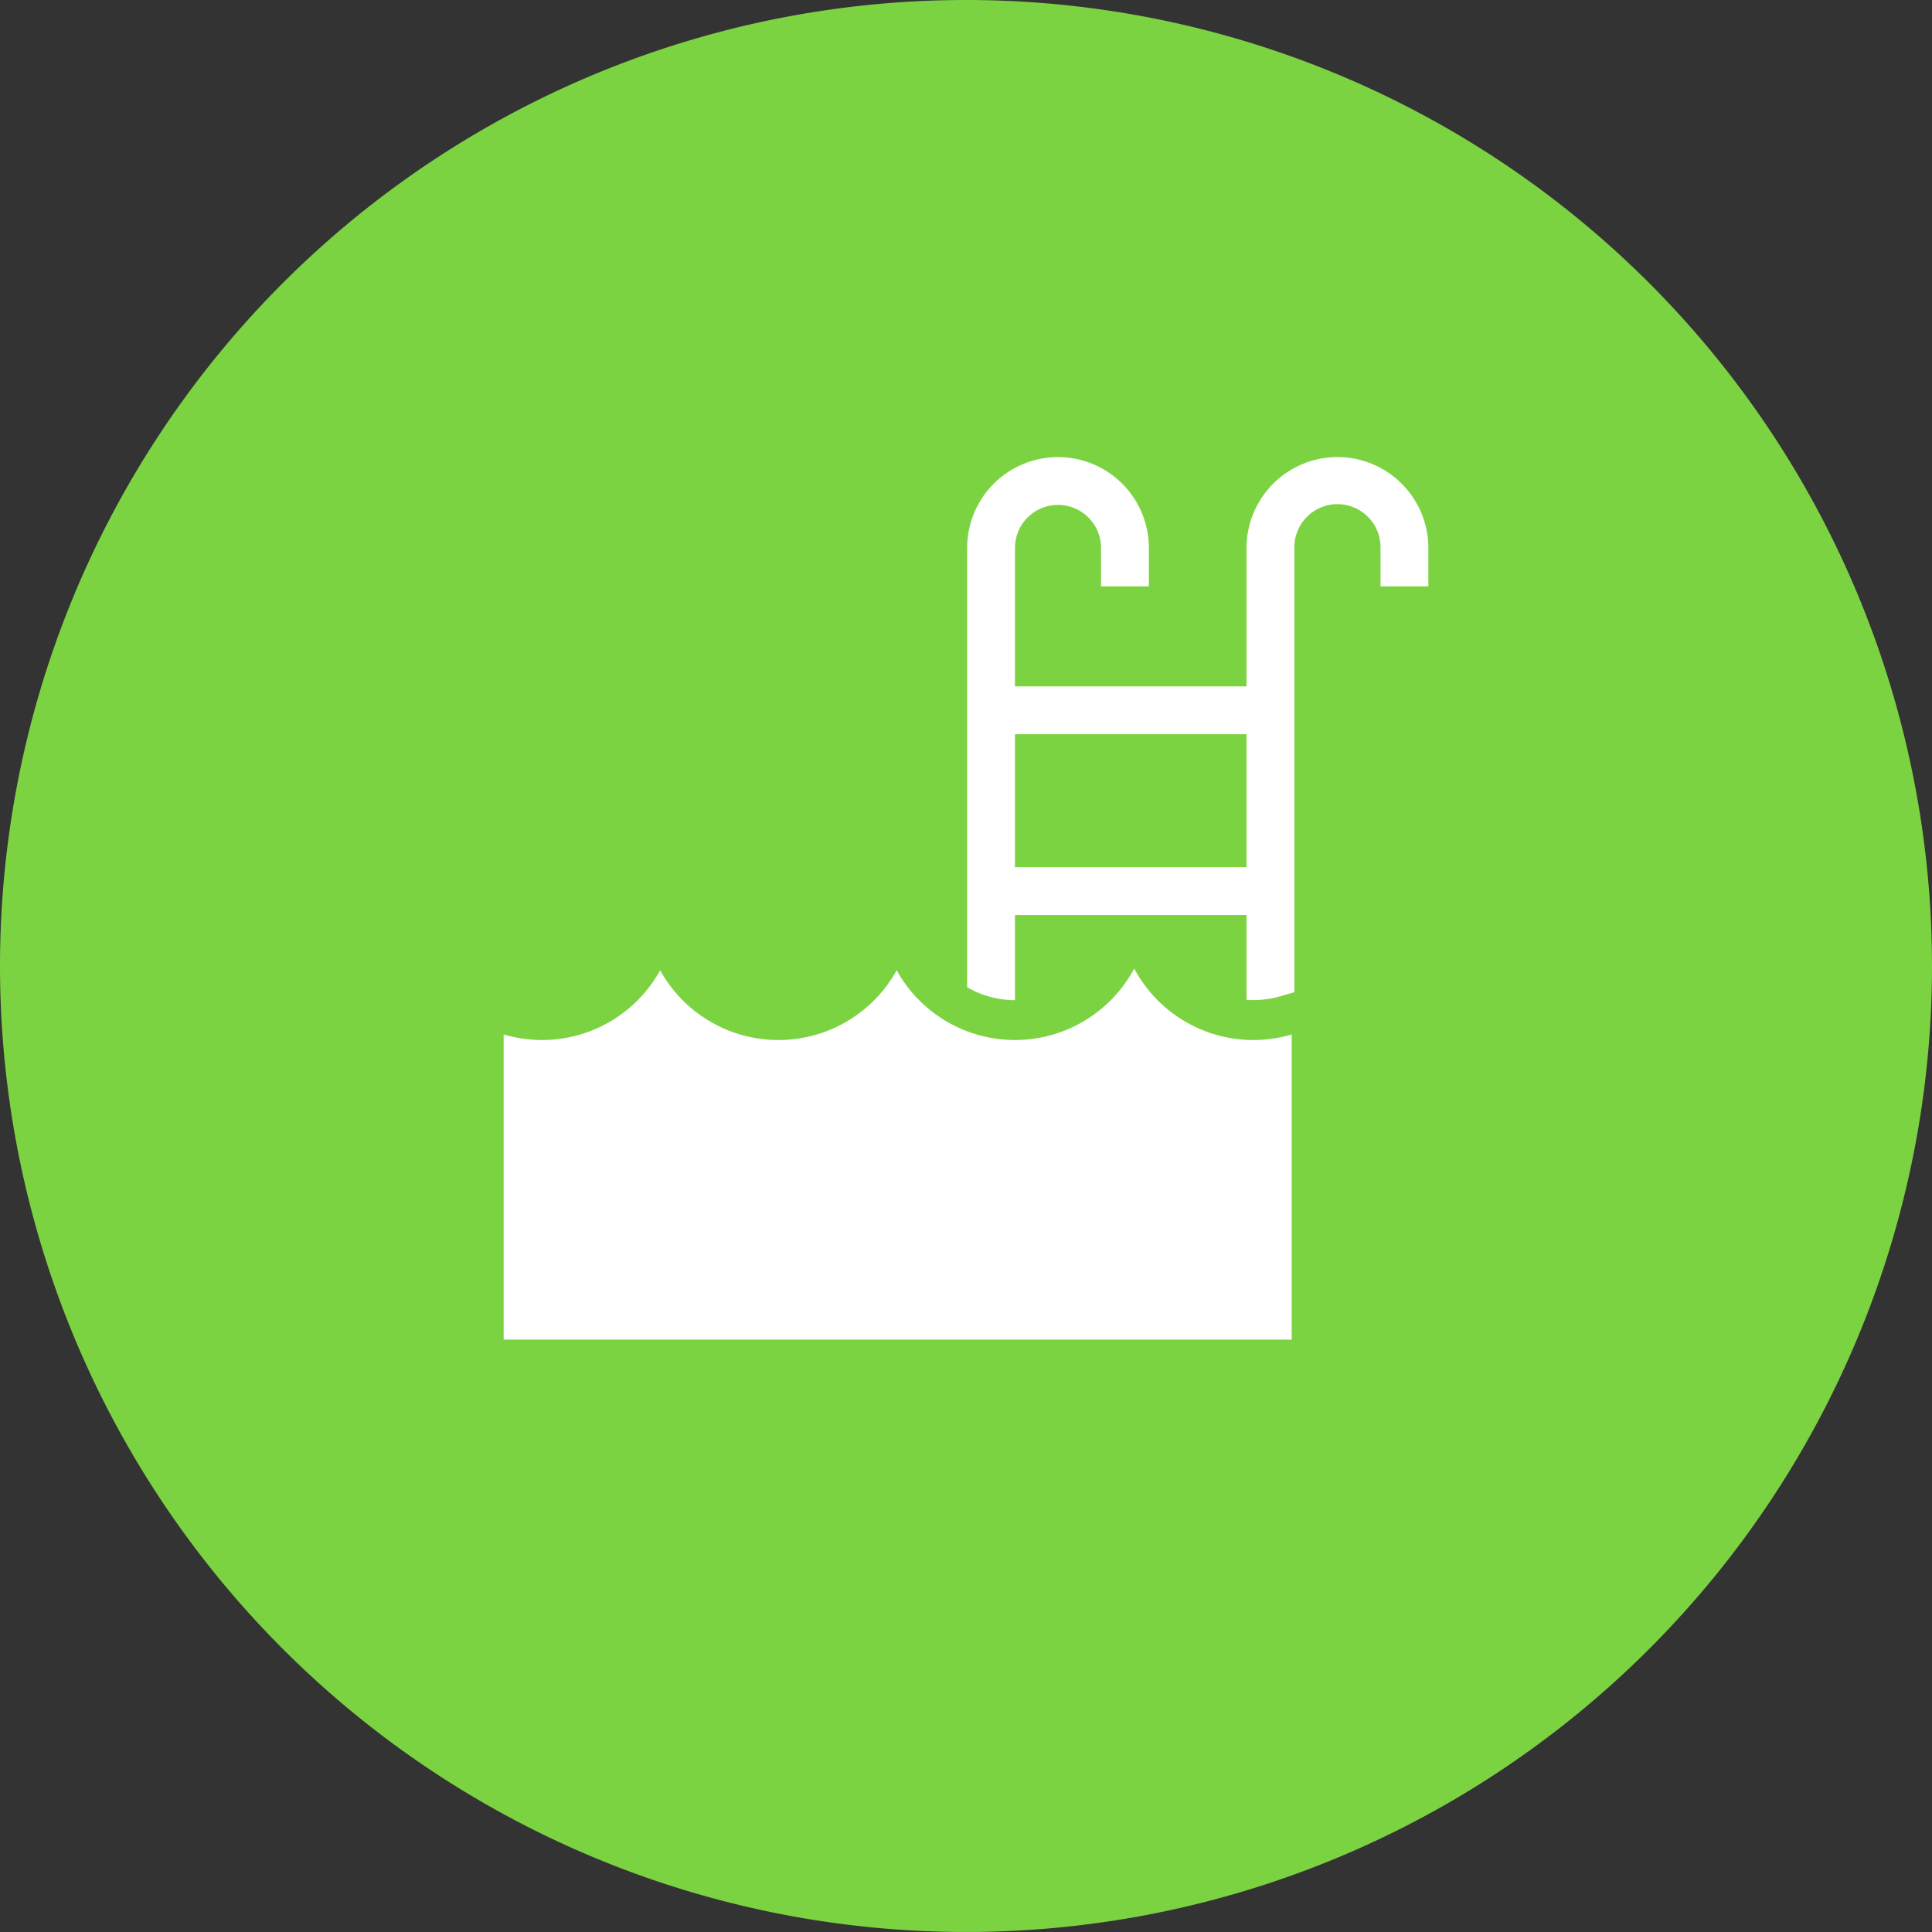
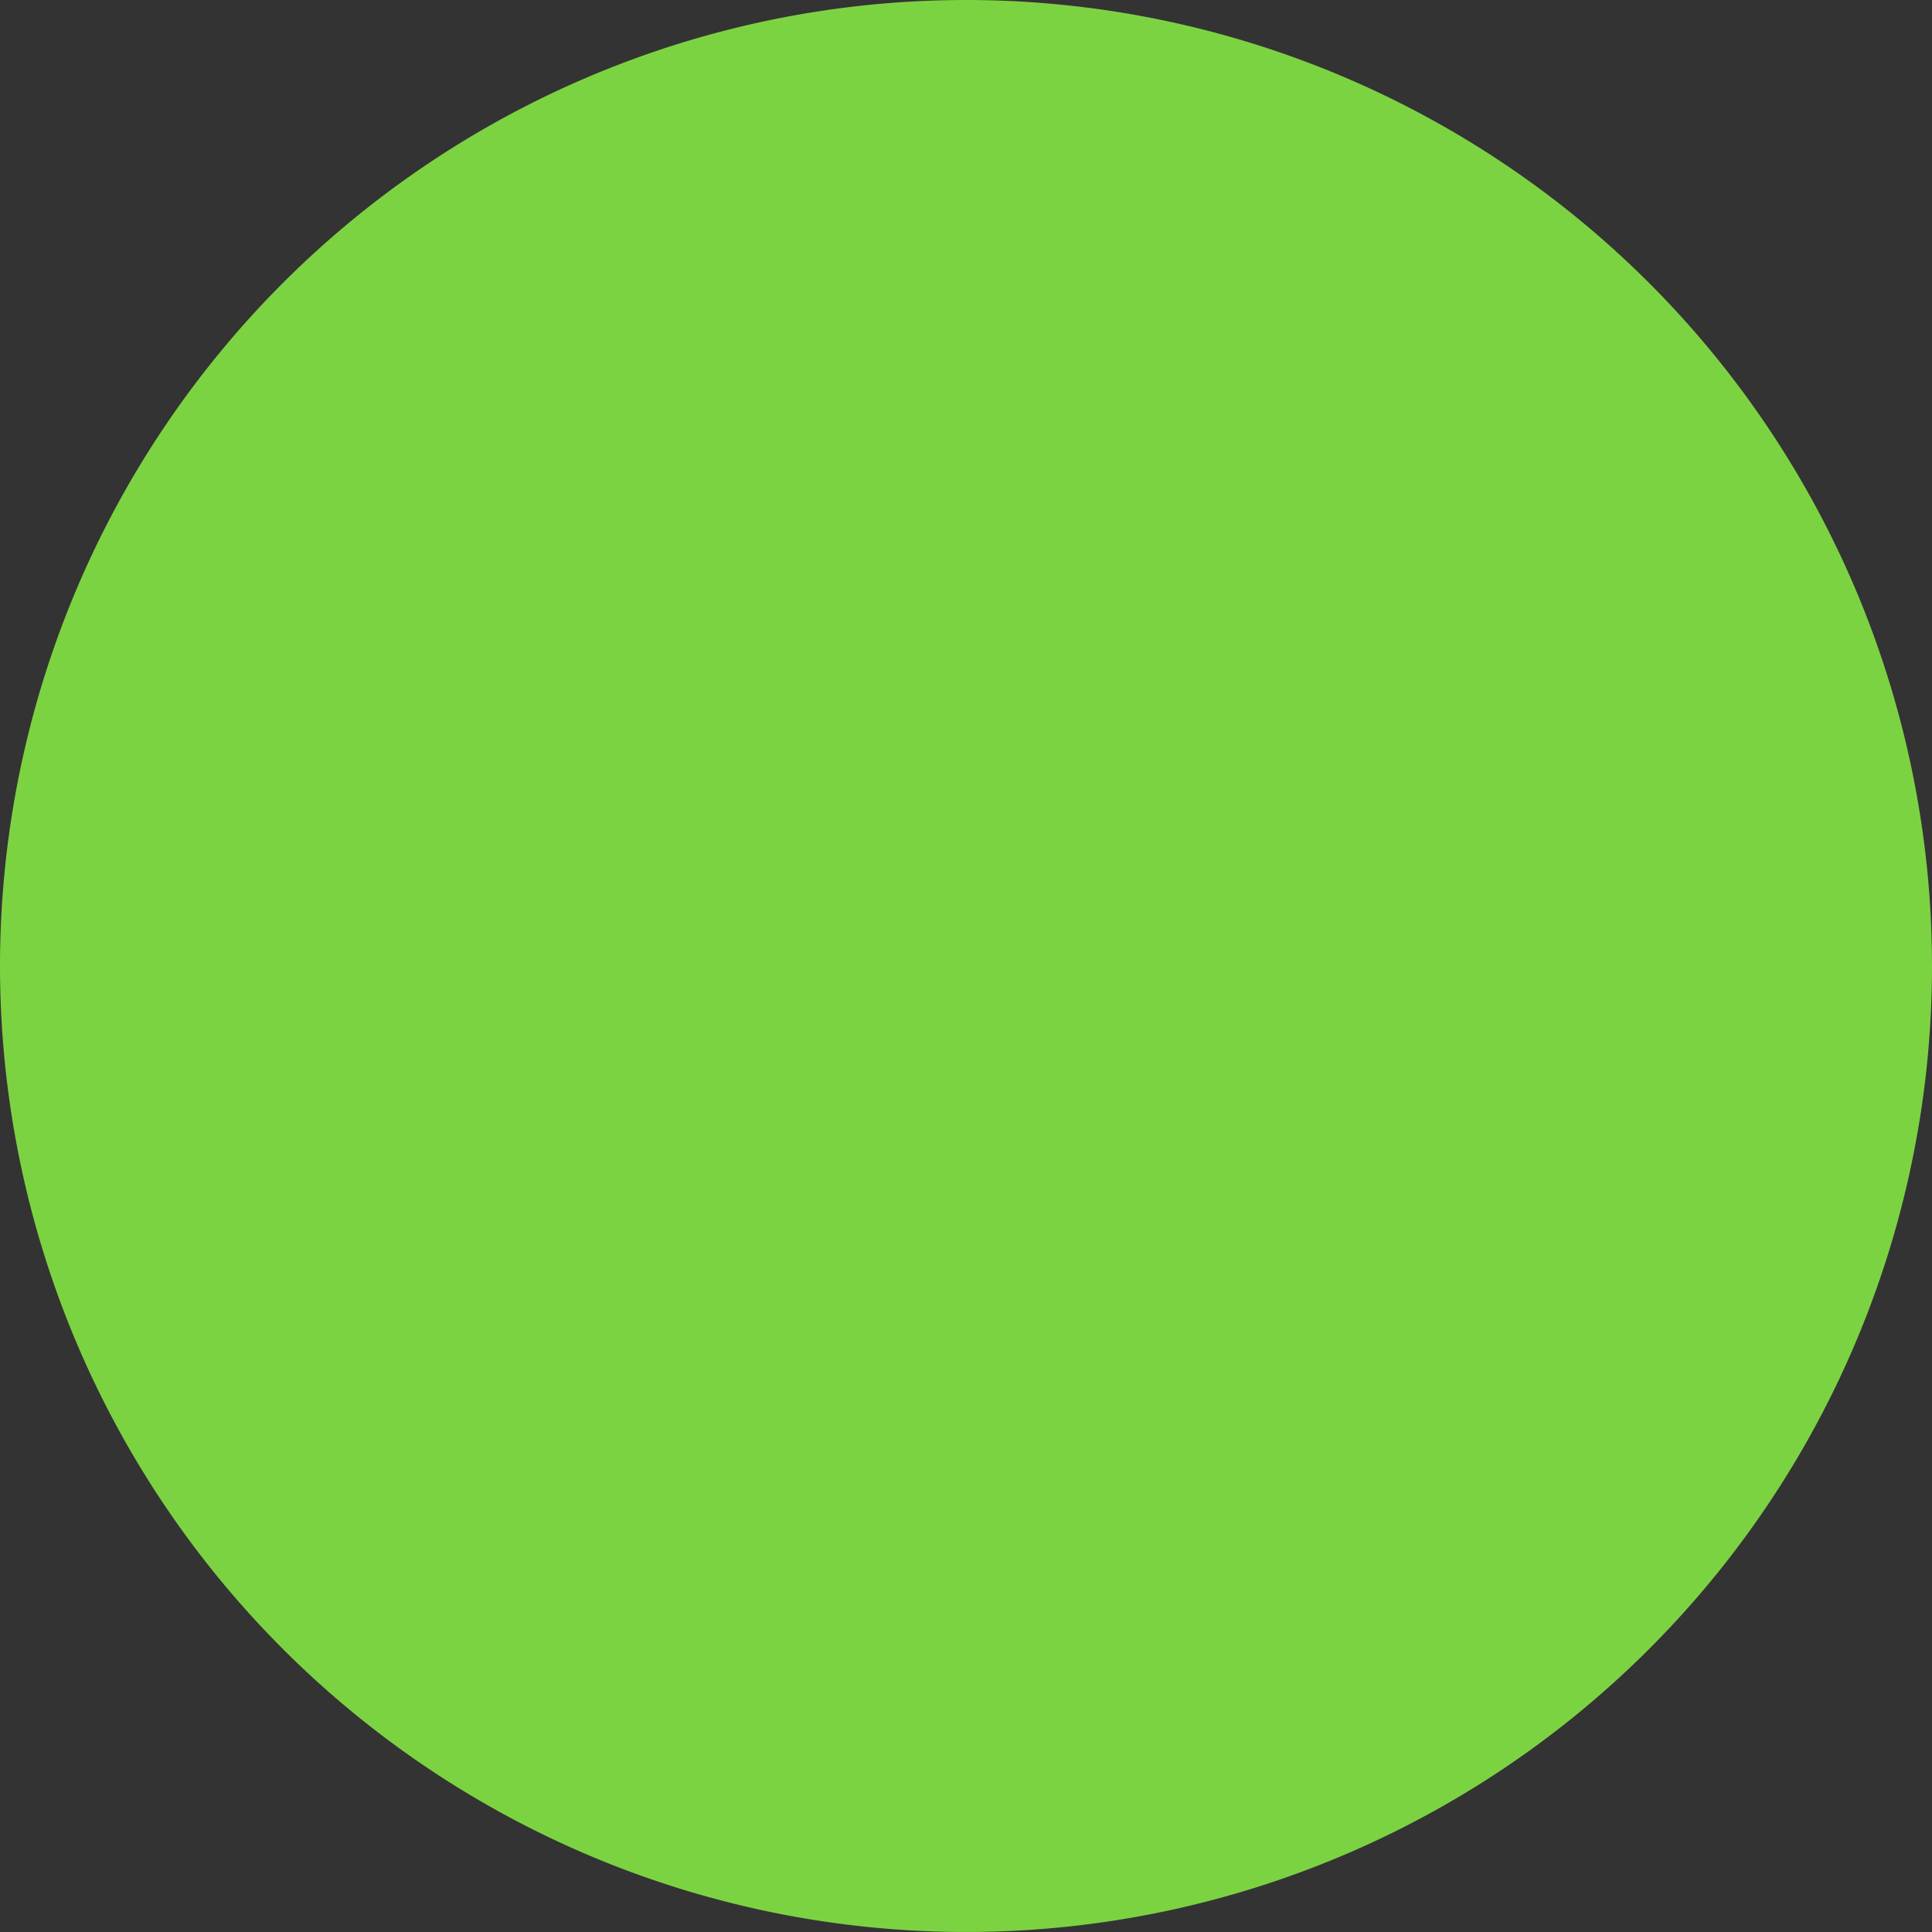
<svg xmlns="http://www.w3.org/2000/svg" width="161.861" height="161.86" viewBox="0 0 161.861 161.86">
  <rect x="0" y="0" width="161.861" height="161.86" fill="#333333" stroke="none" />
  <defs>
    <clipPath id="clip-path">
-       <rect id="Rectangle_456" data-name="Rectangle 456" width="77.469" height="73.941" fill="none" />
-     </clipPath>
+       </clipPath>
  </defs>
  <g id="Group_3084" data-name="Group 3084" transform="translate(-1023.892 -8917.557)">
    <path id="Path_3460" data-name="Path 3460" d="M502.448,81.43A80.93,80.93,0,1,1,421.517.5a80.929,80.929,0,0,1,80.93,80.93" transform="translate(683.305 8917.057)" fill="#7cd342" />
    <g id="Group_936" data-name="Group 936" transform="translate(1066.088 8955.848)">
      <g id="Group_935" data-name="Group 935" transform="translate(0 0)" clip-path="url(#clip-path)">
-         <path id="Path_3511" data-name="Path 3511" d="M54.379,0a7.625,7.625,0,0,0-7.616,7.616v11.6h-19.4V7.616a3.605,3.605,0,1,1,7.211,0v3.217h4.007V7.616a7.612,7.612,0,1,0-15.224,0v36.8a7.945,7.945,0,0,0,4,1.087h.007V38.369h19.4v7.106a8.129,8.129,0,0,0,2.855-.308l1.152-.334V7.616a3.609,3.609,0,1,1,7.217,0v3.217h4.008V7.616A7.625,7.625,0,0,0,54.379,0M46.762,34.362h-19.4V23.221h19.4Z" transform="translate(15.474 0)" fill="#fff" />
-         <path id="Path_3512" data-name="Path 3512" d="M52.827,25.774a11.327,11.327,0,0,1-19.9.15,11.324,11.324,0,0,1-19.816,0,11.313,11.313,0,0,1-9.9,5.841A11.582,11.582,0,0,1,0,31.3V56.864H66.023V31.3a11.588,11.588,0,0,1-3.209.466,11.318,11.318,0,0,1-9.987-5.99" transform="translate(0 17.077)" fill="#fff" />
-       </g>
+         </g>
    </g>
  </g>
</svg>